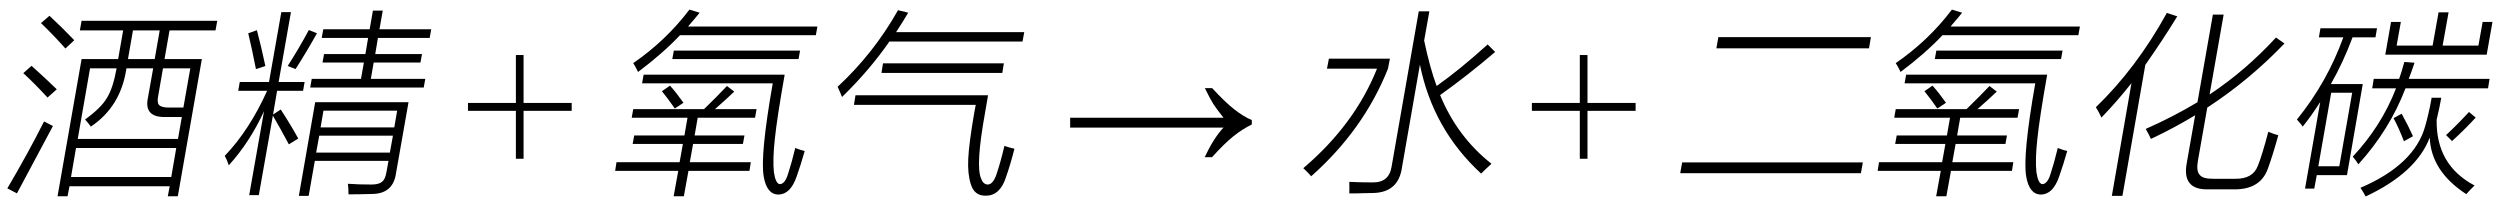
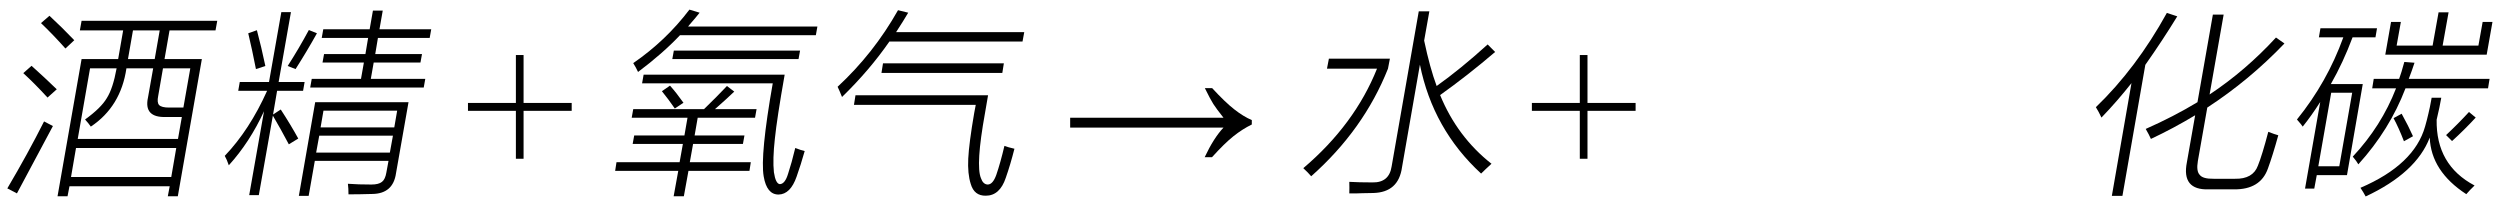
<svg xmlns="http://www.w3.org/2000/svg" stroke-dasharray="none" shape-rendering="auto" font-family="'Dialog'" width="203" text-rendering="auto" fill-opacity="1" contentScriptType="text/ecmascript" color-interpolation="auto" color-rendering="auto" preserveAspectRatio="xMidYMid meet" font-size="12" fill="black" stroke="black" image-rendering="auto" stroke-miterlimit="10" zoomAndPan="magnify" version="1.0" stroke-linecap="square" stroke-linejoin="miter" contentStyleType="text/css" font-style="normal" height="16" stroke-width="1" stroke-dashoffset="0" font-weight="normal" stroke-opacity="1">
  <defs id="genericDefs" />
  <g>
    <g text-rendering="optimizeLegibility" transform="translate(0,14)" color-rendering="optimizeQuality" color-interpolation="linearRGB" image-rendering="optimizeQuality">
      <path d="M6.625 -12.312 L17.641 -12.312 L17.5 -11.531 L13.766 -11.531 L13.359 -9.203 L16.391 -9.203 L14.438 1.938 L13.625 1.938 L13.781 1.125 L5.641 1.125 L5.484 1.938 L4.672 1.938 L6.625 -9.203 L9.594 -9.203 L10 -11.531 L6.484 -11.531 L6.625 -12.312 ZM7.312 -8.453 L6.312 -2.719 L14.453 -2.719 L14.766 -4.5 L13.484 -4.5 Q11.656 -4.438 12.016 -6.078 L12.438 -8.453 L10.266 -8.453 Q9.812 -5.344 7.375 -3.719 Q7.219 -3.953 6.906 -4.297 Q8.203 -5.234 8.672 -6.031 Q9.172 -6.812 9.469 -8.453 L7.312 -8.453 ZM6.172 -1.984 L5.766 0.375 L13.906 0.375 L14.312 -1.984 L6.172 -1.984 ZM13.719 -5.266 Q13.859 -5.266 14.141 -5.266 Q14.391 -5.266 14.578 -5.266 Q14.766 -5.266 14.891 -5.266 L15.453 -8.453 L13.234 -8.453 L12.844 -6.203 Q12.734 -5.672 12.922 -5.469 Q13.125 -5.266 13.719 -5.266 ZM0.594 1.297 Q2.281 -1.562 3.578 -4.141 Q3.906 -3.969 4.297 -3.766 Q3.906 -3.047 3.078 -1.484 Q2.297 -0.031 1.375 1.703 L0.594 1.297 ZM10.797 -11.531 L10.391 -9.203 L12.562 -9.203 L12.969 -11.531 L10.797 -11.531 ZM5.312 -10.062 Q4.312 -11.188 3.328 -12.125 L4.016 -12.719 Q5.031 -11.781 6.031 -10.734 L5.312 -10.062 ZM3.859 -6.078 Q2.828 -7.203 1.891 -8.062 L2.562 -8.656 Q3.641 -7.688 4.609 -6.75 L3.859 -6.078 Z" stroke="none" />
    </g>
    <g text-rendering="optimizeLegibility" transform="translate(17.641,14)" color-rendering="optimizeQuality" color-interpolation="linearRGB" image-rendering="optimizeQuality">
      <path d="M7.422 1.906 L6.625 1.906 L7.953 -5.703 L15.531 -5.703 L14.516 0.062 Q14.281 1.734 12.578 1.75 Q11.547 1.781 10.656 1.781 Q10.656 1.281 10.609 0.922 Q11.109 0.953 11.5 0.969 Q11.891 0.984 12.516 0.984 Q13.109 0.984 13.375 0.766 Q13.641 0.562 13.734 0 L13.906 -0.938 L7.922 -0.938 L7.422 1.906 ZM8.672 -9.609 L12.031 -9.609 L12.25 -10.922 L8.484 -10.922 L8.609 -11.625 L12.375 -11.625 L12.641 -13.141 L13.438 -13.141 L13.172 -11.625 L17.375 -11.625 L17.25 -10.922 L13.047 -10.922 L12.828 -9.609 L16.625 -9.609 L16.5 -8.922 L12.703 -8.922 L12.469 -7.594 L16.891 -7.594 L16.766 -6.891 L7.547 -6.891 L7.672 -7.594 L11.672 -7.594 L11.906 -8.922 L8.547 -8.922 L8.672 -9.609 ZM1.828 -7.344 L4.203 -7.344 L5.203 -13.016 L5.984 -13.016 L4.984 -7.344 L7.094 -7.344 L6.969 -6.625 L4.859 -6.625 L4.531 -4.703 L5.156 -5.109 Q5.969 -3.859 6.578 -2.75 L5.812 -2.281 Q5.125 -3.578 4.516 -4.609 L3.375 1.844 L2.594 1.844 L3.797 -4.969 Q2.641 -2.453 0.938 -0.578 Q0.781 -1.047 0.609 -1.344 Q2.625 -3.453 4.047 -6.625 L1.703 -6.625 L1.828 -7.344 ZM8.281 -2.984 L8.031 -1.609 L14.016 -1.609 L14.266 -2.984 L8.281 -2.984 ZM8.625 -5.016 L8.391 -3.656 L14.375 -3.656 L14.609 -5.016 L8.625 -5.016 ZM6.359 -8.391 L5.719 -8.641 Q6.641 -10.078 7.438 -11.562 L8.094 -11.297 Q7.266 -9.812 6.359 -8.391 ZM2.516 -11.297 L3.219 -11.547 Q3.578 -10.203 3.906 -8.641 L3.141 -8.391 Q2.844 -9.922 2.516 -11.297 Z" stroke="none" />
    </g>
    <g text-rendering="optimizeLegibility" transform="translate(37.702,14)" color-rendering="optimizeQuality" color-interpolation="linearRGB" image-rendering="optimizeQuality">
      <path d="M4.188 -1.109 L4.188 -5 L0.297 -5 L0.297 -5.641 L4.188 -5.641 L4.188 -9.531 L4.812 -9.531 L4.812 -5.641 L8.719 -5.641 L8.719 -5 L4.812 -5 L4.812 -1.109 L4.188 -1.109 Z" stroke="none" />
    </g>
    <g text-rendering="optimizeLegibility" transform="translate(49.403,14)" color-rendering="optimizeQuality" color-interpolation="linearRGB" image-rendering="optimizeQuality">
      <path d="M2.016 -5.141 L7.766 -5.141 Q8.875 -6.219 9.625 -7.016 L10.219 -6.562 Q9.516 -5.891 8.656 -5.141 L12.031 -5.141 L11.906 -4.438 L7.25 -4.438 L7 -3 L11.047 -3 L10.922 -2.312 L6.875 -2.312 L6.609 -0.828 L11.562 -0.828 L11.453 -0.125 L6.5 -0.125 L6.125 1.938 L5.297 1.938 L5.672 -0.125 L0.547 -0.125 L0.656 -0.828 L5.781 -0.828 L6.047 -2.312 L1.969 -2.312 L2.094 -3 L6.172 -3 L6.422 -4.438 L1.891 -4.438 L2.016 -5.141 ZM14.594 0.094 Q14.875 -0.75 15.172 -1.984 Q15.609 -1.812 15.938 -1.734 Q15.625 -0.625 15.281 0.344 Q14.781 1.781 13.812 1.797 Q12.859 1.797 12.609 0.328 Q12.312 -1.375 13.344 -7.234 L2.734 -7.234 L2.859 -7.938 L14.312 -7.938 Q13.688 -4.406 13.516 -2.734 Q13.328 -1.047 13.438 -0.016 Q13.578 0.922 13.922 0.953 Q14.344 0.938 14.594 0.094 ZM6.578 -13.219 L7.406 -12.969 Q7.141 -12.625 6.594 -12 Q6.5 -11.891 6.469 -11.844 L16.969 -11.844 L16.844 -11.141 L5.812 -11.141 Q4.391 -9.641 2.406 -8.156 Q2.25 -8.5 2.016 -8.875 Q4.672 -10.703 6.578 -13.219 ZM5.312 -9.891 L15.562 -9.891 L15.438 -9.203 L5.188 -9.203 L5.312 -9.891 ZM4.344 -6.594 L5 -7.047 Q5.531 -6.453 6.094 -5.656 L5.391 -5.188 Q4.891 -5.922 4.344 -6.594 Z" stroke="none" />
    </g>
    <g text-rendering="optimizeLegibility" transform="translate(66.372,14)" color-rendering="optimizeQuality" color-interpolation="linearRGB" image-rendering="optimizeQuality">
      <path d="M2.969 -5.484 L3.094 -6.266 L13.859 -6.266 L13.609 -4.812 Q12.844 -0.578 13.281 0.469 Q13.453 0.969 13.828 0.984 Q14.25 0.984 14.531 0.188 Q14.859 -0.766 15.188 -2.156 Q15.453 -2.047 16 -1.922 Q15.672 -0.625 15.297 0.438 Q14.812 1.891 13.672 1.891 Q12.734 1.906 12.453 0.938 Q12.188 0.109 12.25 -1.125 Q12.312 -2.375 12.734 -4.828 L12.859 -5.484 L2.969 -5.484 ZM2 -6.125 Q1.781 -6.672 1.641 -6.953 Q4.562 -9.656 6.547 -13.172 L7.375 -12.969 Q7 -12.328 6.391 -11.391 L16.797 -11.391 L16.656 -10.625 L5.844 -10.625 Q4.234 -8.297 2 -6.125 ZM5.328 -8.859 L15.141 -8.859 L15.016 -8.078 L5.203 -8.078 L5.328 -8.859 Z" stroke="none" />
    </g>
    <g text-rendering="optimizeLegibility" transform="translate(86.272,14)" color-rendering="optimizeQuality" color-interpolation="linearRGB" image-rendering="optimizeQuality">
      <path d="M12.156 -6.844 Q13.188 -5.719 13.945 -5.125 Q14.703 -4.531 15.375 -4.25 L15.375 -3.891 Q14.609 -3.516 13.883 -2.938 Q13.156 -2.359 12.141 -1.234 L11.547 -1.234 Q12.281 -2.797 13.078 -3.641 L0.625 -3.641 L0.625 -4.438 L13.078 -4.438 Q12.484 -5.188 12.25 -5.555 Q12.016 -5.922 11.562 -6.844 L12.156 -6.844 Z" stroke="none" />
    </g>
    <g text-rendering="optimizeLegibility" transform="translate(105.375,14)" color-rendering="optimizeQuality" color-interpolation="linearRGB" image-rendering="optimizeQuality">
      <path d="M9.828 -13.078 L10.688 -13.078 L10.266 -10.703 Q10.734 -8.484 11.281 -7.016 Q13.234 -8.406 15.422 -10.391 L16.031 -9.781 Q13.781 -7.859 11.562 -6.281 Q12.953 -2.891 15.734 -0.703 Q15.219 -0.234 14.891 0.094 Q10.984 -3.5 9.922 -8.75 L8.469 -0.422 Q8.188 1.625 6.125 1.672 Q5.688 1.688 5.25 1.688 Q5.047 1.703 4.797 1.703 Q4.594 1.703 4.188 1.703 Q4.203 1.25 4.188 0.766 Q5 0.812 6.062 0.812 Q7.422 0.844 7.625 -0.484 L9.828 -13.078 ZM2.375 -8.422 L2.531 -9.234 L7.484 -9.234 L7.328 -8.422 Q5.359 -3.469 1.094 0.312 Q0.844 0.016 0.453 -0.344 Q4.625 -3.891 6.438 -8.422 L2.375 -8.422 Z" stroke="none" />
    </g>
    <g text-rendering="optimizeLegibility" transform="translate(124.092,14)" color-rendering="optimizeQuality" color-interpolation="linearRGB" image-rendering="optimizeQuality">
      <path d="M4.188 -1.109 L4.188 -5 L0.297 -5 L0.297 -5.641 L4.188 -5.641 L4.188 -9.531 L4.812 -9.531 L4.812 -5.641 L8.719 -5.641 L8.719 -5 L4.812 -5 L4.812 -1.109 L4.188 -1.109 Z" stroke="none" />
    </g>
    <g text-rendering="optimizeLegibility" transform="translate(135.794,14)" color-rendering="optimizeQuality" color-interpolation="linearRGB" image-rendering="optimizeQuality">
-       <path d="M3.734 -10.984 L16.125 -10.984 L15.969 -10.078 L3.578 -10.078 L3.734 -10.984 ZM0.797 -0.812 L15.469 -0.812 L15.312 0.062 L0.641 0.062 L0.797 -0.812 Z" stroke="none" />
-     </g>
+       </g>
    <g text-rendering="optimizeLegibility" transform="translate(151.919,14)" color-rendering="optimizeQuality" color-interpolation="linearRGB" image-rendering="optimizeQuality">
-       <path d="M2.016 -5.141 L7.766 -5.141 Q8.875 -6.219 9.625 -7.016 L10.219 -6.562 Q9.516 -5.891 8.656 -5.141 L12.031 -5.141 L11.906 -4.438 L7.25 -4.438 L7 -3 L11.047 -3 L10.922 -2.312 L6.875 -2.312 L6.609 -0.828 L11.562 -0.828 L11.453 -0.125 L6.5 -0.125 L6.125 1.938 L5.297 1.938 L5.672 -0.125 L0.547 -0.125 L0.656 -0.828 L5.781 -0.828 L6.047 -2.312 L1.969 -2.312 L2.094 -3 L6.172 -3 L6.422 -4.438 L1.891 -4.438 L2.016 -5.141 ZM14.594 0.094 Q14.875 -0.75 15.172 -1.984 Q15.609 -1.812 15.938 -1.734 Q15.625 -0.625 15.281 0.344 Q14.781 1.781 13.812 1.797 Q12.859 1.797 12.609 0.328 Q12.312 -1.375 13.344 -7.234 L2.734 -7.234 L2.859 -7.938 L14.312 -7.938 Q13.688 -4.406 13.516 -2.734 Q13.328 -1.047 13.438 -0.016 Q13.578 0.922 13.922 0.953 Q14.344 0.938 14.594 0.094 ZM6.578 -13.219 L7.406 -12.969 Q7.141 -12.625 6.594 -12 Q6.5 -11.891 6.469 -11.844 L16.969 -11.844 L16.844 -11.141 L5.812 -11.141 Q4.391 -9.641 2.406 -8.156 Q2.25 -8.5 2.016 -8.875 Q4.672 -10.703 6.578 -13.219 ZM5.312 -9.891 L15.562 -9.891 L15.438 -9.203 L5.188 -9.203 L5.312 -9.891 ZM4.344 -6.594 L5 -7.047 Q5.531 -6.453 6.094 -5.656 L5.391 -5.188 Q4.891 -5.922 4.344 -6.594 Z" stroke="none" />
-     </g>
+       </g>
    <g text-rendering="optimizeLegibility" transform="translate(168.888,14)" color-rendering="optimizeQuality" color-interpolation="linearRGB" image-rendering="optimizeQuality">
      <path d="M5.766 -2.719 Q5.625 -3.047 5.344 -3.531 Q7.609 -4.531 9.547 -5.703 L10.797 -12.812 L11.672 -12.812 L10.531 -6.328 Q13.469 -8.281 15.922 -10.953 L16.609 -10.469 Q13.75 -7.484 10.344 -5.266 L9.578 -0.922 Q9.438 -0.094 9.734 0.203 Q9.984 0.531 10.859 0.516 L12.594 0.516 Q14.047 0.547 14.453 -0.547 Q14.797 -1.391 15.297 -3.297 Q15.812 -3.094 16.109 -3.016 Q15.656 -1.375 15.266 -0.312 Q14.656 1.406 12.5 1.375 L10.469 1.375 Q8.234 1.453 8.688 -0.828 L9.359 -4.641 Q7.594 -3.578 5.766 -2.719 ZM1.75 -4.453 Q1.531 -4.922 1.297 -5.297 Q4.578 -8.453 7.062 -12.953 L7.906 -12.672 Q6.719 -10.734 5.312 -8.734 L3.453 1.906 L2.594 1.906 L4.188 -7.25 Q3.016 -5.766 1.75 -4.453 Z" stroke="none" />
    </g>
    <g text-rendering="optimizeLegibility" transform="translate(185.497,14)" color-rendering="optimizeQuality" color-interpolation="linearRGB" image-rendering="optimizeQuality">
      <path d="M2.922 -11.703 L7.516 -11.703 L7.391 -10.969 L5.531 -10.969 Q4.766 -8.922 3.766 -7.172 L6.359 -7.172 L5.078 0.219 L2.625 0.219 L2.422 1.312 L1.672 1.312 L2.906 -5.719 Q2.188 -4.594 1.484 -3.719 Q1.375 -3.891 1.094 -4.203 Q1.047 -4.266 1.016 -4.297 Q3.469 -7.328 4.781 -10.969 L2.797 -10.969 L2.922 -11.703 ZM5.547 -1.281 Q7.875 -3.766 9.062 -6.828 L7.125 -6.828 L7.25 -7.594 L9.312 -7.594 Q9.484 -8.047 9.734 -8.969 L10.562 -8.906 Q10.359 -8.281 10.094 -7.594 L16.656 -7.594 L16.531 -6.828 L9.828 -6.828 Q8.547 -3.469 6 -0.656 Q5.875 -0.891 5.547 -1.281 ZM14.766 1.766 Q11.906 -0.094 11.797 -2.828 Q10.703 0.031 6.594 1.953 Q6.422 1.625 6.172 1.25 Q10.547 -0.625 11.422 -3.734 Q11.562 -4.219 11.688 -4.766 Q11.812 -5.266 11.953 -6.062 L12.734 -6.062 Q12.609 -5.328 12.359 -4.281 Q12.297 -0.594 15.438 1.062 Q15.062 1.422 14.766 1.766 ZM8.188 -9.562 L8.656 -12.219 L9.453 -12.219 L9.109 -10.297 L12.031 -10.297 L12.516 -13 L13.328 -13 L12.844 -10.297 L15.75 -10.297 L16.094 -12.219 L16.891 -12.219 L16.422 -9.562 L8.188 -9.562 ZM3.797 -6.469 L2.75 -0.5 L4.453 -0.5 L5.5 -6.469 L3.797 -6.469 ZM13.609 -2.547 L13.125 -3.031 Q14.109 -3.953 14.984 -4.906 L15.531 -4.453 Q14.609 -3.453 13.609 -2.547 ZM8.859 -4.406 L9.516 -4.766 Q10.078 -3.75 10.438 -2.938 L9.703 -2.531 Q9.281 -3.625 8.859 -4.406 Z" stroke="none" />
    </g>
  </g>
</svg>